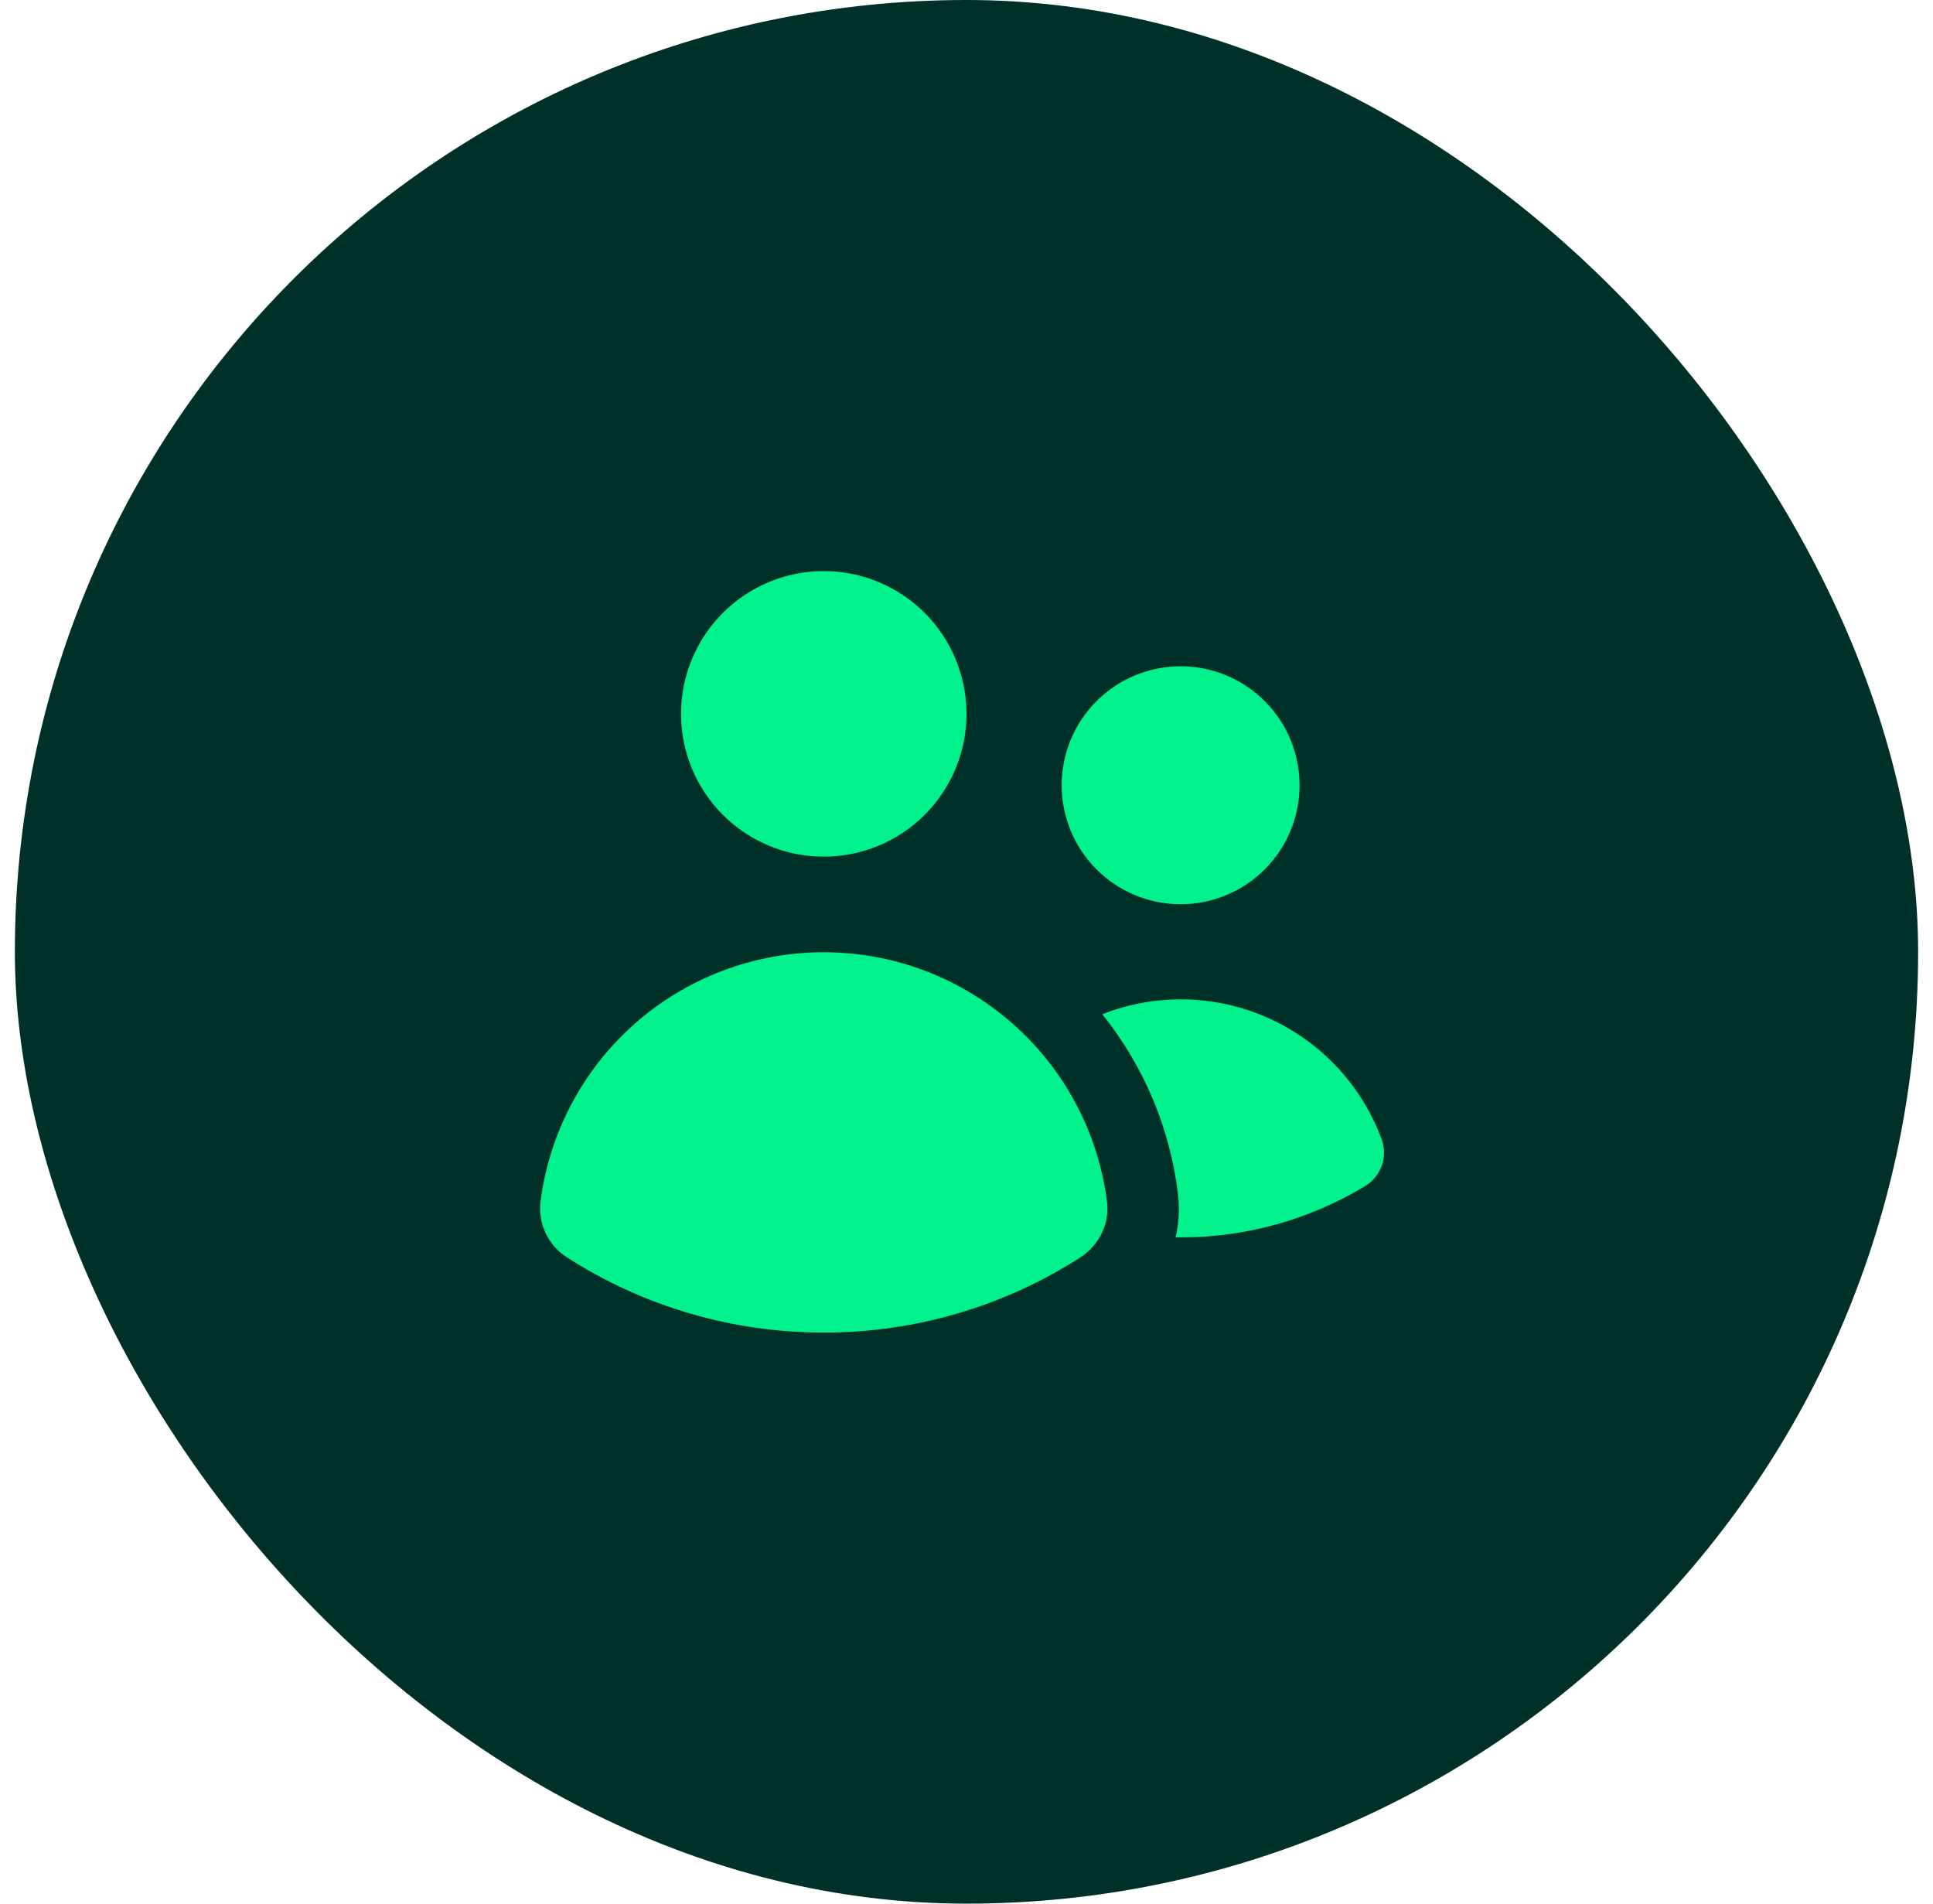
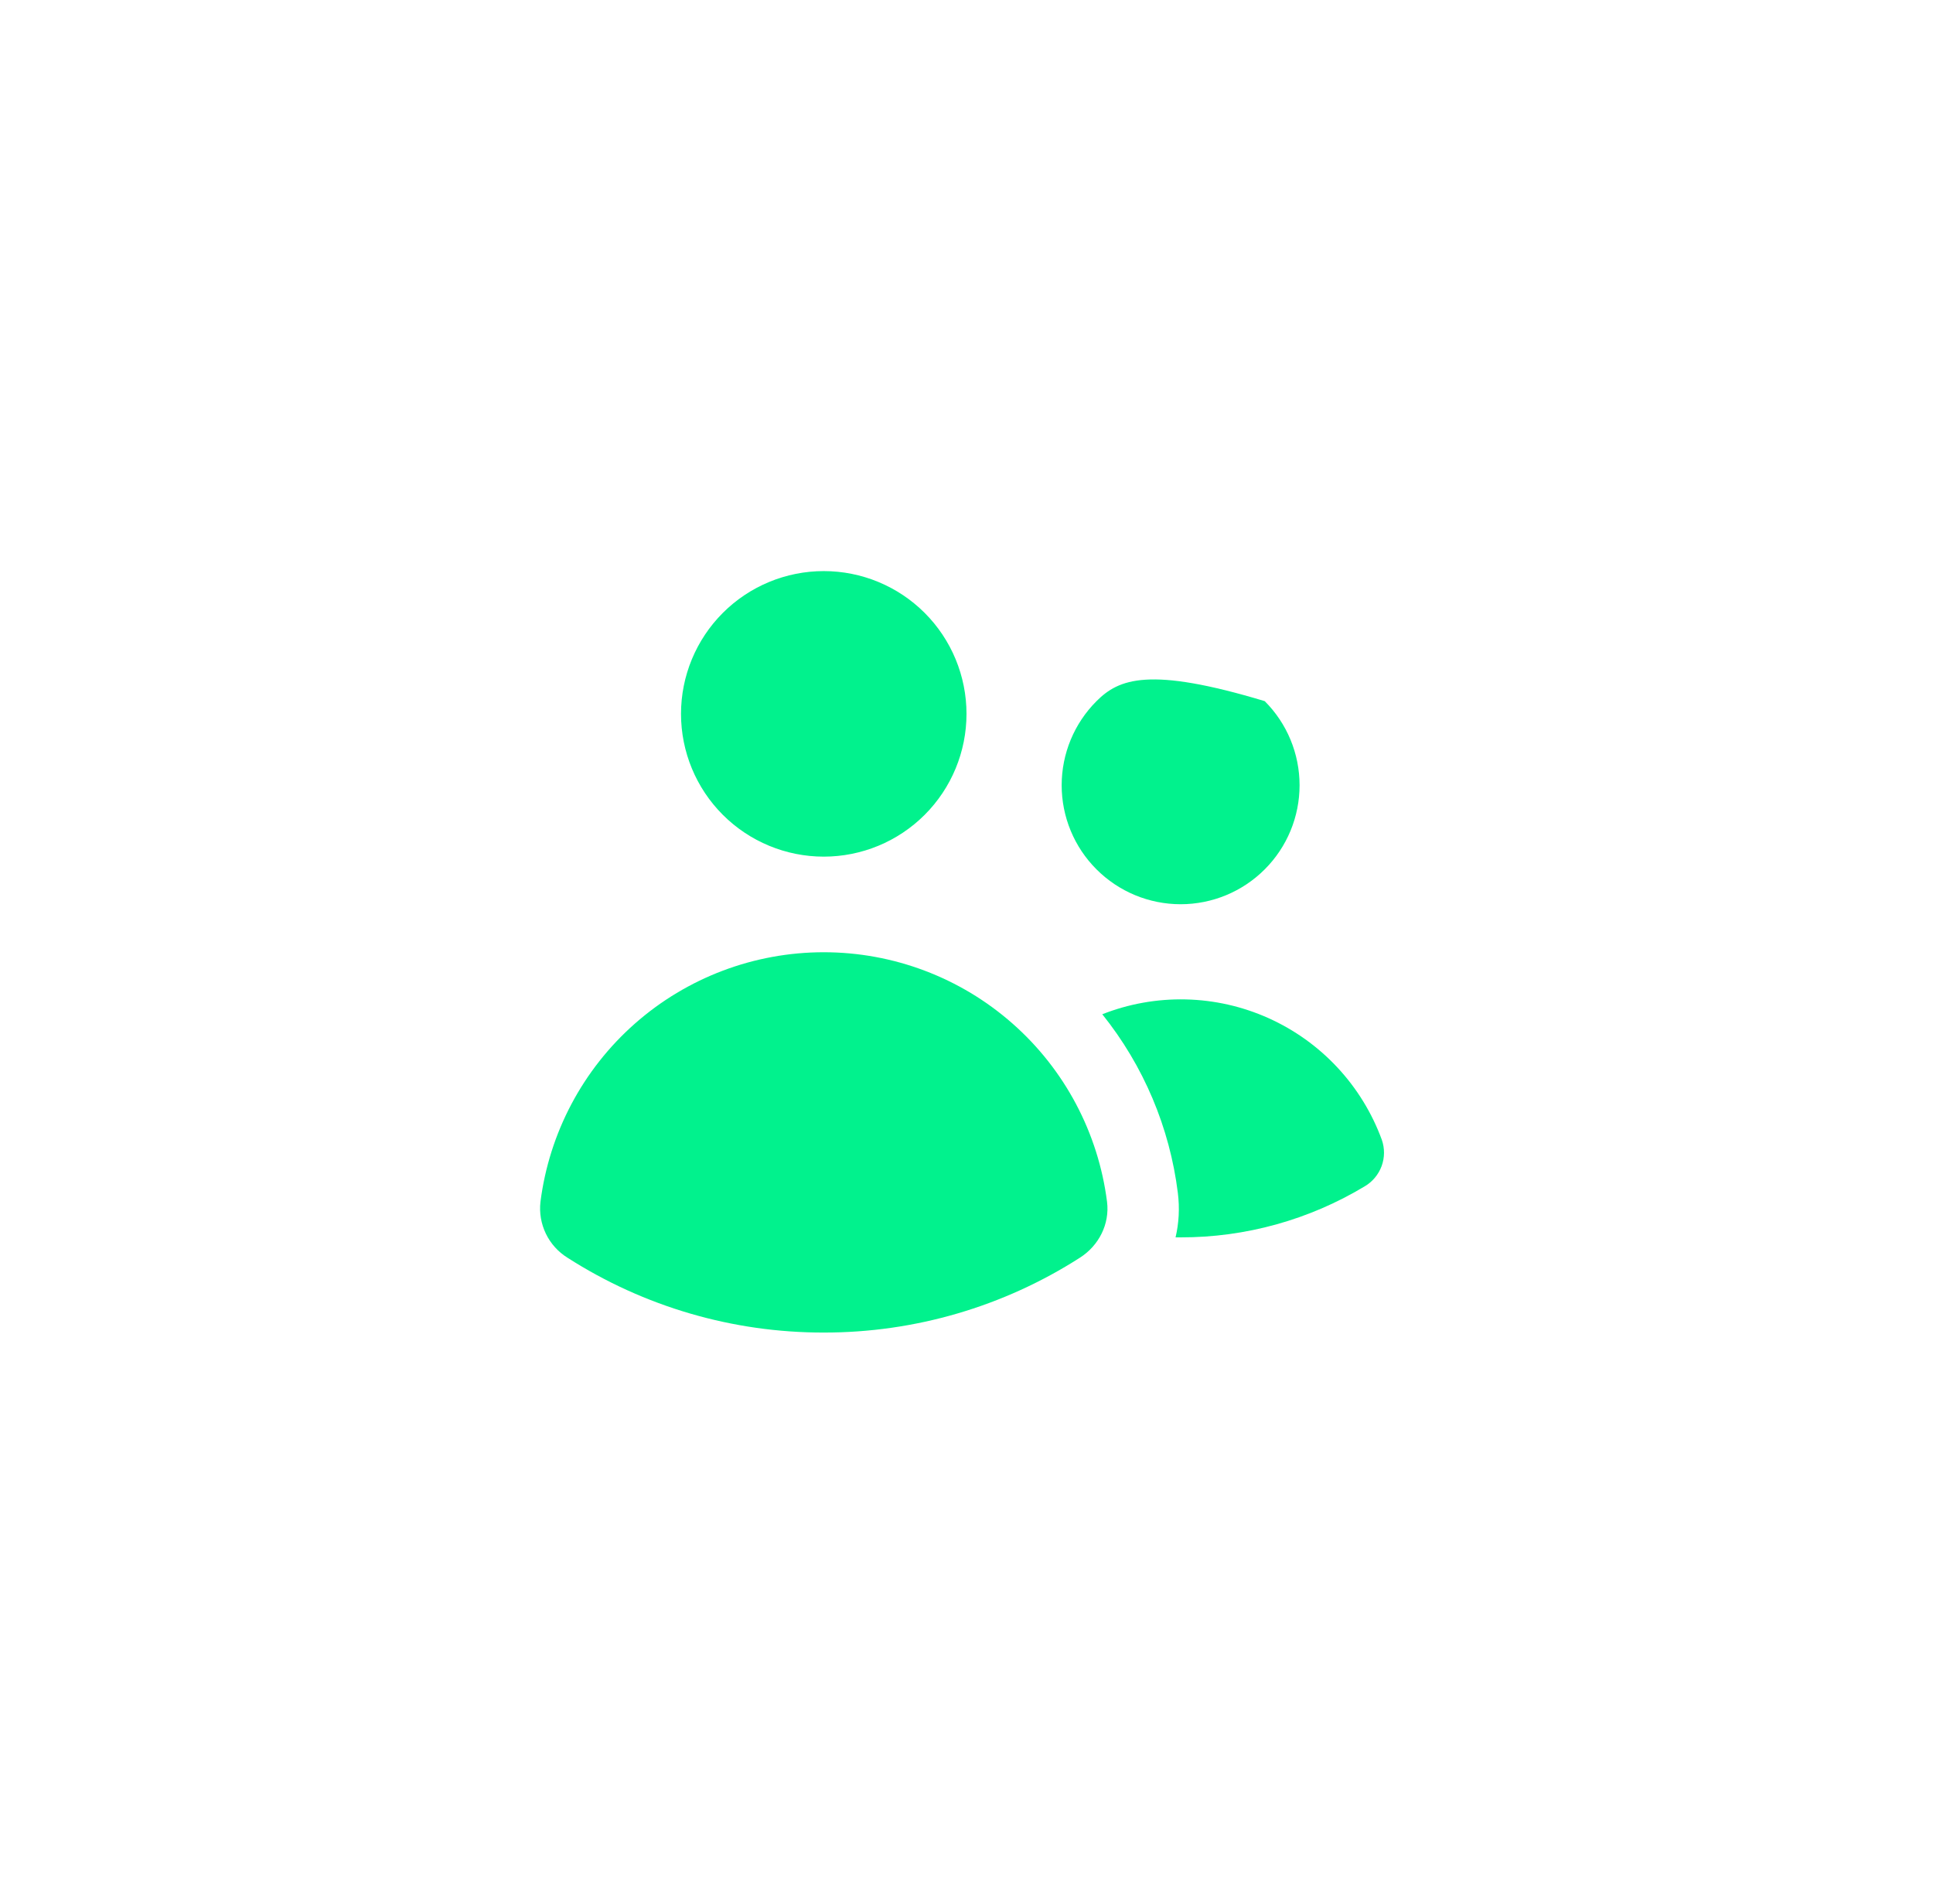
<svg xmlns="http://www.w3.org/2000/svg" width="65" height="64" viewBox="0 0 65 64" fill="none">
-   <rect x="0.5" width="64" height="64" rx="32" fill="#003128" />
-   <path d="M27.7 28.8C28.973 28.8 30.194 28.294 31.094 27.394C31.994 26.494 32.5 25.273 32.5 24C32.5 22.727 31.994 21.506 31.094 20.606C30.194 19.706 28.973 19.2 27.7 19.2C26.427 19.2 25.206 19.706 24.306 20.606C23.406 21.506 22.9 22.727 22.9 24C22.9 25.273 23.406 26.494 24.306 27.394C25.206 28.294 26.427 28.8 27.7 28.8ZM39.7 30.4C40.761 30.4 41.778 29.979 42.528 29.228C43.279 28.478 43.7 27.461 43.7 26.4C43.7 25.339 43.279 24.322 42.528 23.572C41.778 22.821 40.761 22.4 39.7 22.4C38.639 22.4 37.622 22.821 36.872 23.572C36.121 24.322 35.7 25.339 35.7 26.4C35.7 27.461 36.121 28.478 36.872 29.228C37.622 29.979 38.639 30.4 39.7 30.4ZM19.084 42.285C18.77 42.09 18.517 41.81 18.356 41.477C18.195 41.144 18.132 40.772 18.174 40.405C18.469 38.087 19.599 35.955 21.352 34.411C23.106 32.866 25.363 32.014 27.7 32.014C30.037 32.014 32.294 32.866 34.047 34.411C35.801 35.955 36.931 38.087 37.226 40.405C37.319 41.152 36.951 41.877 36.314 42.283C33.744 43.931 30.753 44.804 27.7 44.8C24.646 44.805 21.655 43.932 19.084 42.285ZM39.7 41.6H39.53C39.642 41.125 39.671 40.622 39.607 40.107C39.334 37.908 38.454 35.828 37.066 34.099C37.959 33.747 38.914 33.578 39.873 33.6C40.833 33.622 41.778 33.836 42.654 34.229C43.529 34.622 44.318 35.186 44.972 35.888C45.627 36.59 46.134 37.416 46.465 38.317C46.566 38.604 46.564 38.918 46.459 39.204C46.353 39.49 46.152 39.731 45.889 39.885C44.021 41.01 41.881 41.604 39.7 41.6Z" fill="#01F28D" />
+   <path d="M27.7 28.8C28.973 28.8 30.194 28.294 31.094 27.394C31.994 26.494 32.5 25.273 32.5 24C32.5 22.727 31.994 21.506 31.094 20.606C30.194 19.706 28.973 19.2 27.7 19.2C26.427 19.2 25.206 19.706 24.306 20.606C23.406 21.506 22.9 22.727 22.9 24C22.9 25.273 23.406 26.494 24.306 27.394C25.206 28.294 26.427 28.8 27.7 28.8ZM39.7 30.4C40.761 30.4 41.778 29.979 42.528 29.228C43.279 28.478 43.7 27.461 43.7 26.4C43.7 25.339 43.279 24.322 42.528 23.572C38.639 22.4 37.622 22.821 36.872 23.572C36.121 24.322 35.7 25.339 35.7 26.4C35.7 27.461 36.121 28.478 36.872 29.228C37.622 29.979 38.639 30.4 39.7 30.4ZM19.084 42.285C18.77 42.09 18.517 41.81 18.356 41.477C18.195 41.144 18.132 40.772 18.174 40.405C18.469 38.087 19.599 35.955 21.352 34.411C23.106 32.866 25.363 32.014 27.7 32.014C30.037 32.014 32.294 32.866 34.047 34.411C35.801 35.955 36.931 38.087 37.226 40.405C37.319 41.152 36.951 41.877 36.314 42.283C33.744 43.931 30.753 44.804 27.7 44.8C24.646 44.805 21.655 43.932 19.084 42.285ZM39.7 41.6H39.53C39.642 41.125 39.671 40.622 39.607 40.107C39.334 37.908 38.454 35.828 37.066 34.099C37.959 33.747 38.914 33.578 39.873 33.6C40.833 33.622 41.778 33.836 42.654 34.229C43.529 34.622 44.318 35.186 44.972 35.888C45.627 36.59 46.134 37.416 46.465 38.317C46.566 38.604 46.564 38.918 46.459 39.204C46.353 39.49 46.152 39.731 45.889 39.885C44.021 41.01 41.881 41.604 39.7 41.6Z" fill="#01F28D" />
</svg>